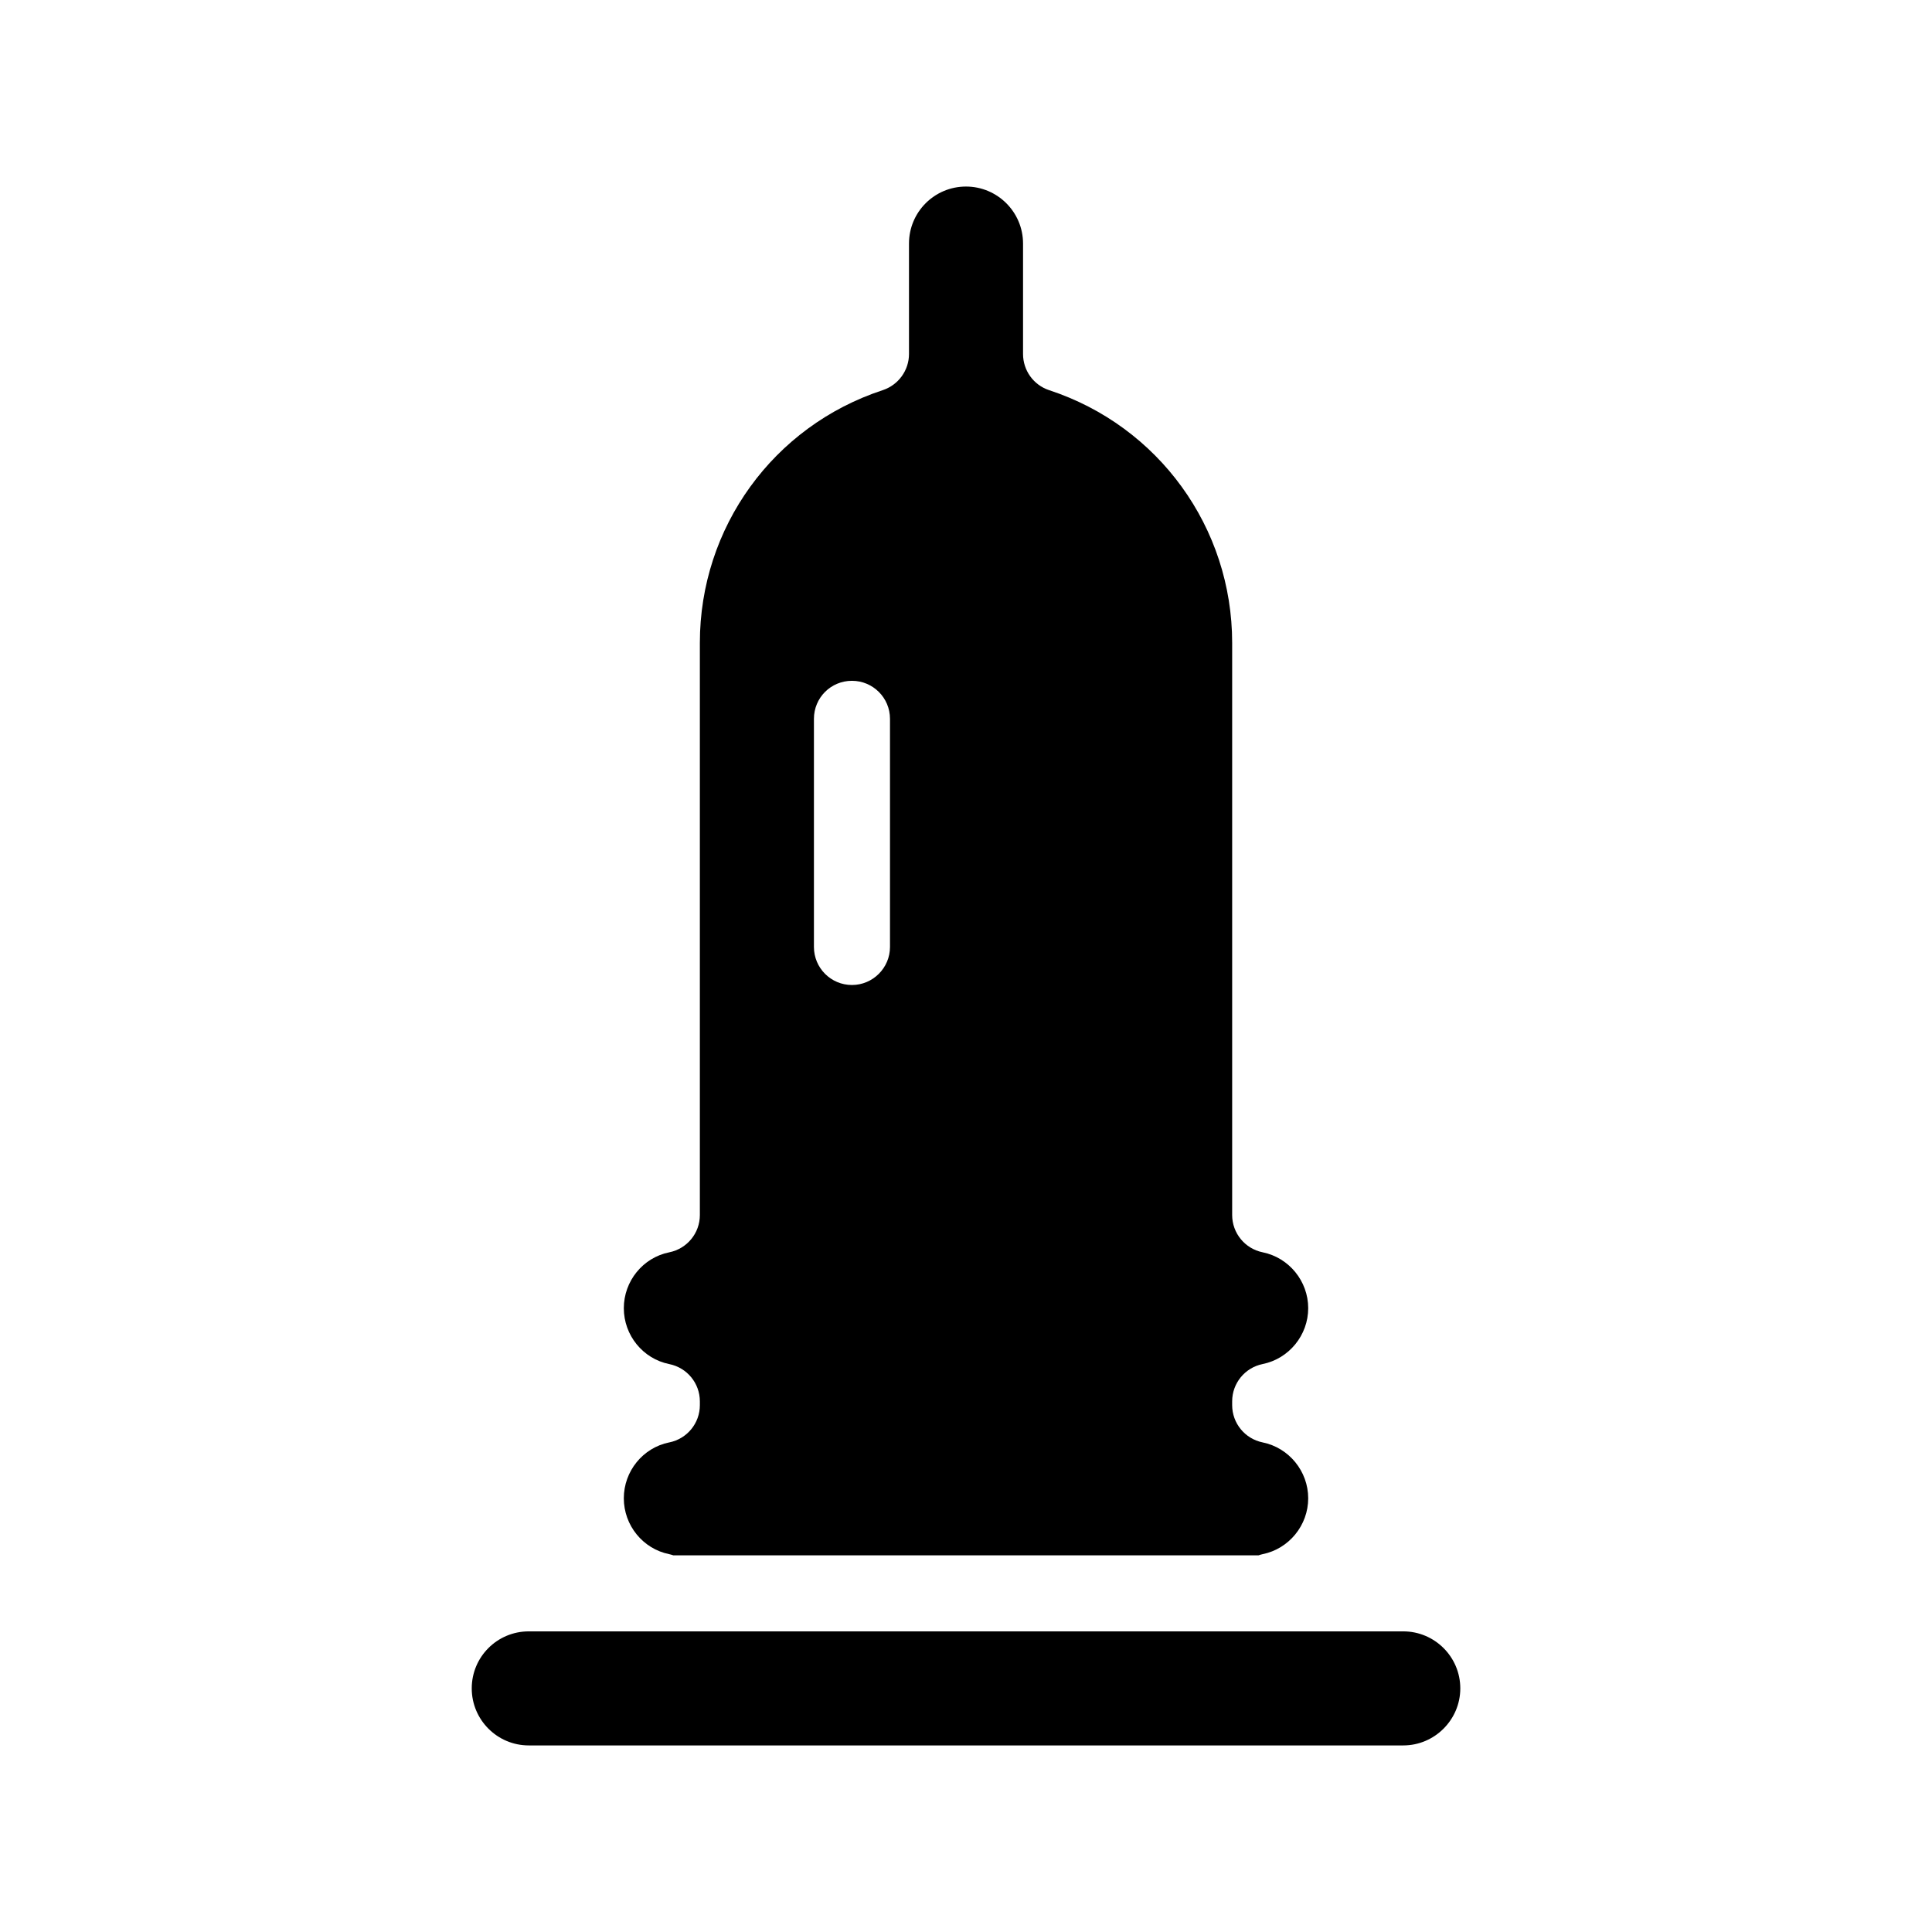
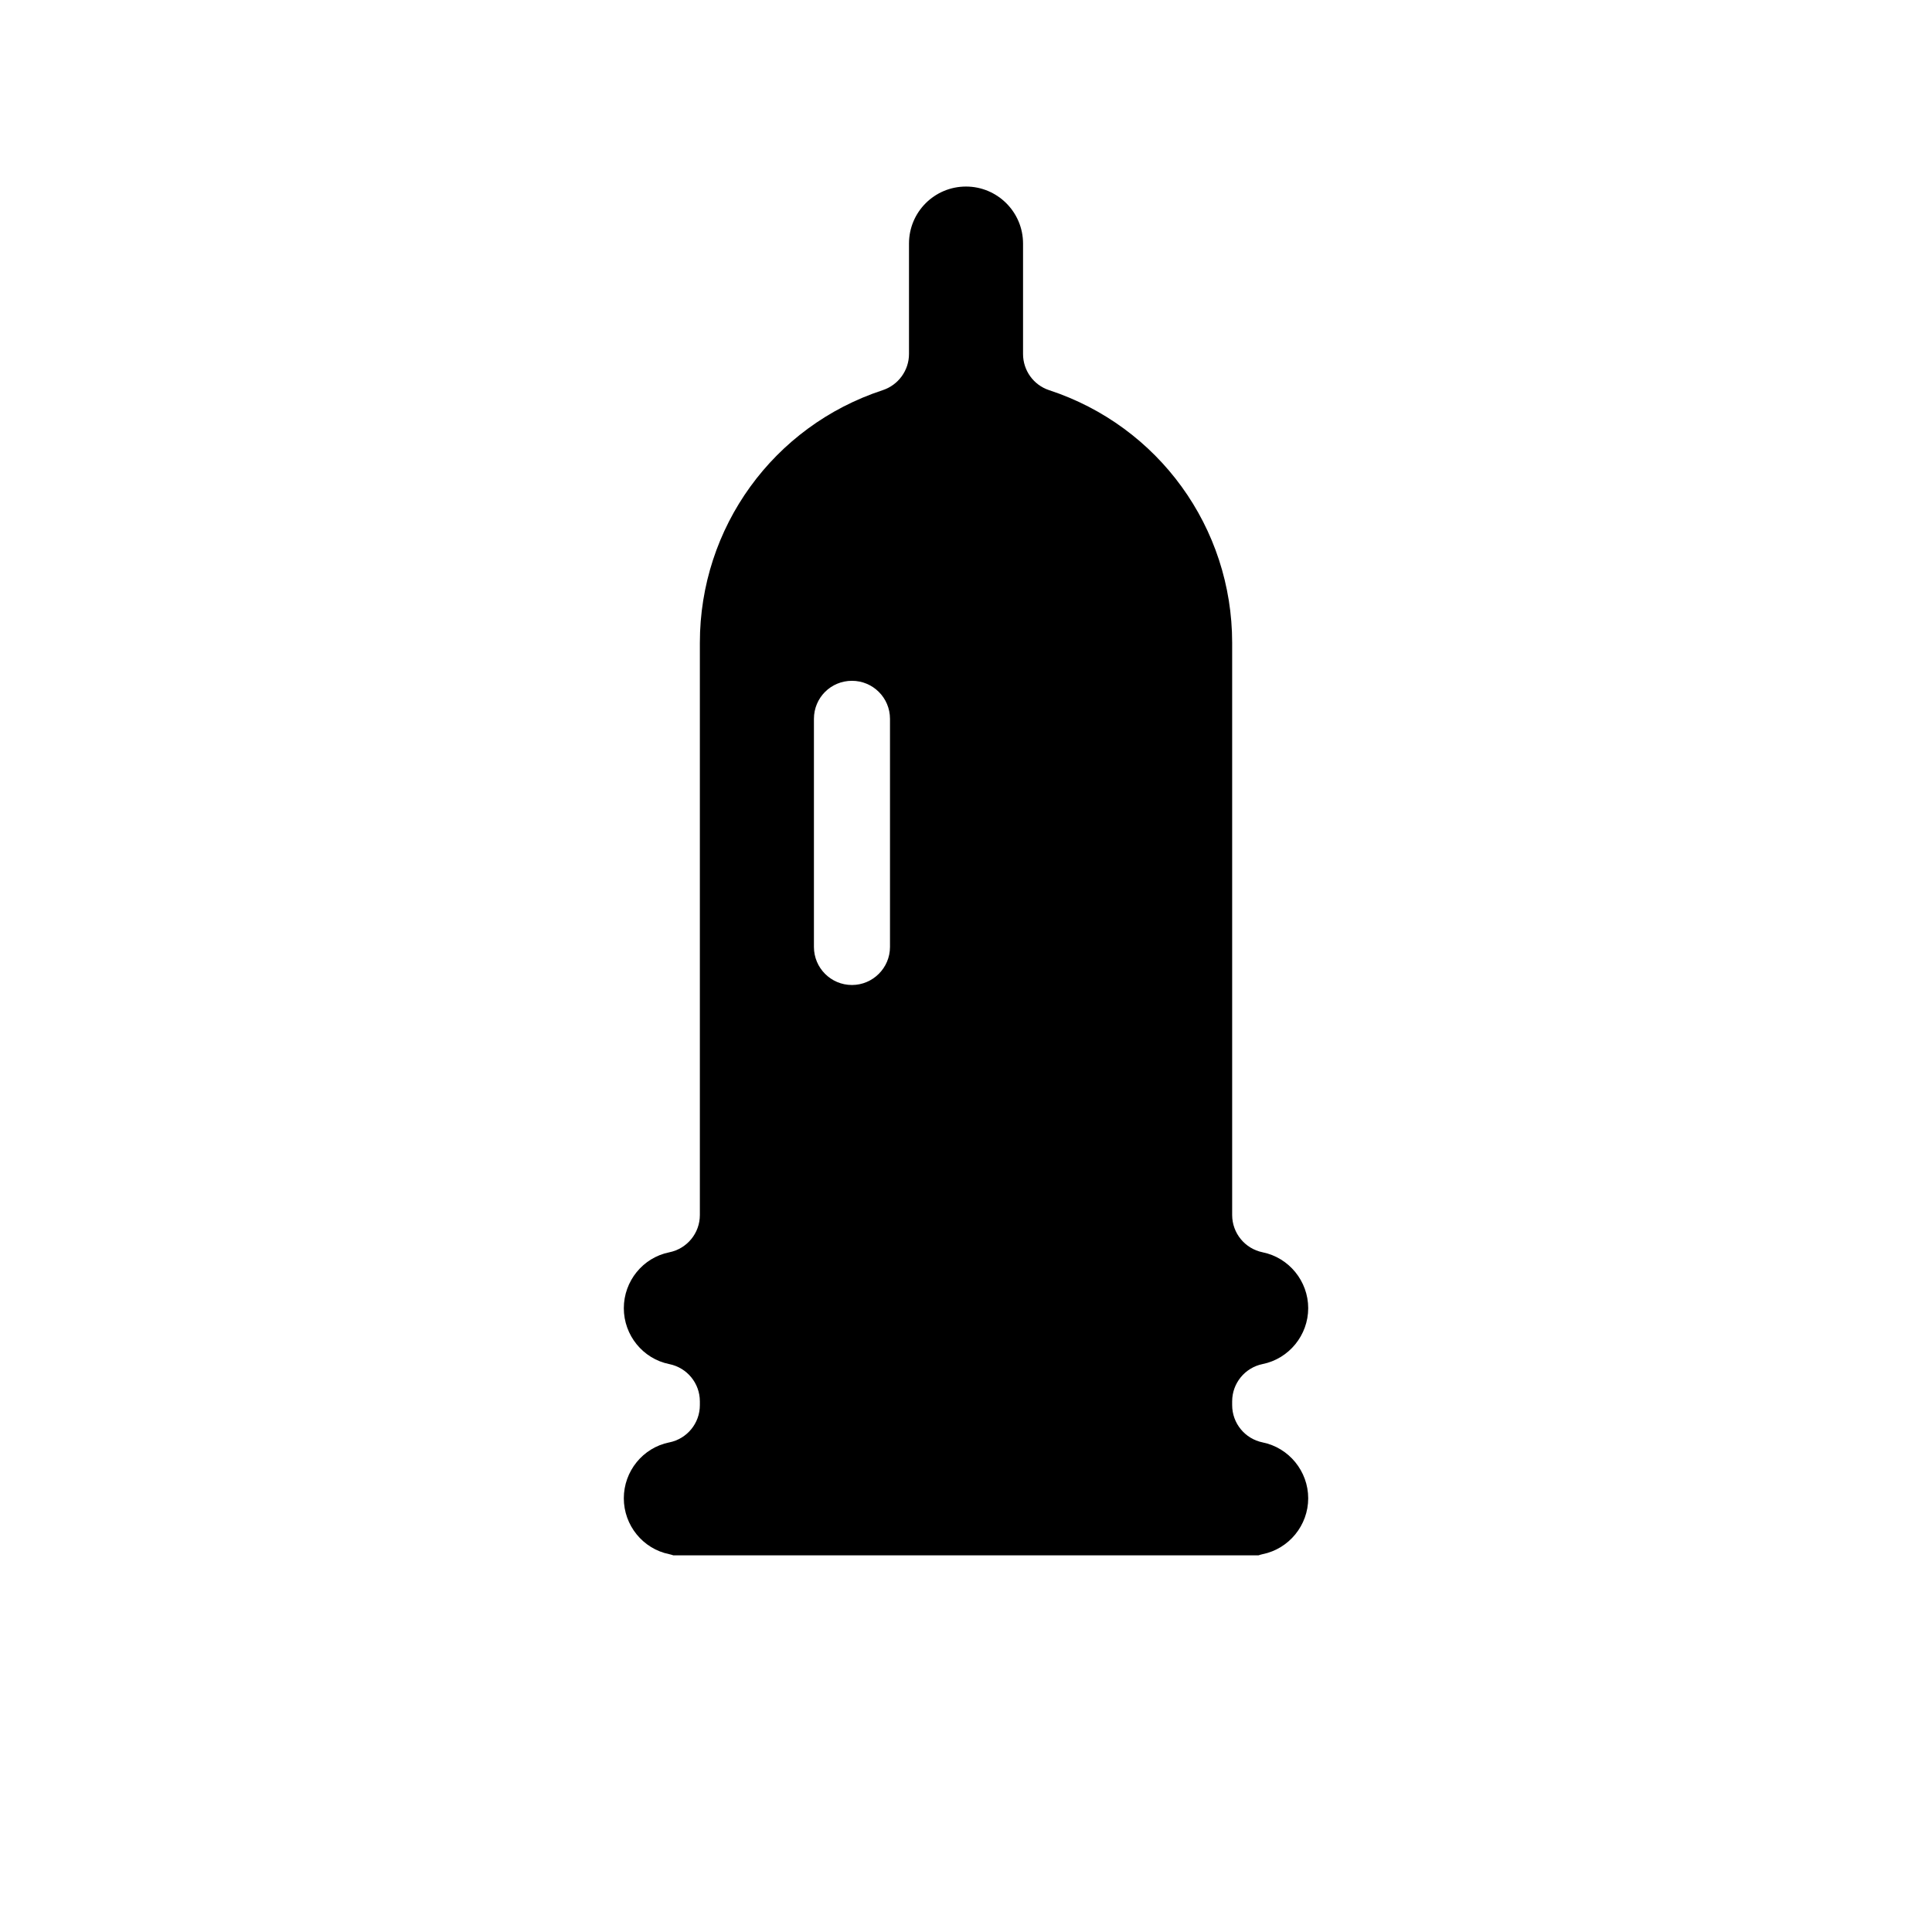
<svg xmlns="http://www.w3.org/2000/svg" fill="#000000" width="800px" height="800px" version="1.1" viewBox="144 144 512 512">
  <g>
    <path d="m321.36 526.25c-7.004 1.41-12.043 7.656-12.043 14.812 0 7.152 5.039 13.402 12.043 14.812 0.352 0.051 0.707 0.203 1.059 0.301h155.12c0.352-0.102 0.707-0.25 1.059-0.301 7.004-1.414 12.09-7.66 12.09-14.812s-5.09-13.402-12.09-14.812c-4.684-0.957-8.062-5.09-8.062-9.875v-1.008c0-4.785 3.375-8.918 8.062-9.875 7.004-1.41 12.09-7.656 12.09-14.812 0-7.152-5.09-13.402-12.09-14.812-4.684-0.957-8.062-5.09-8.062-9.875v-151.64c0-30.531-19.496-57.434-48.516-66.957-4.133-1.359-6.902-5.238-6.902-9.574v-29.27c0-8.363-6.801-15.113-15.113-15.113-8.363 0-15.113 6.75-15.113 15.113v29.27c0 4.332-2.82 8.211-6.953 9.574-29.02 9.523-48.469 36.426-48.469 66.957v151.65c0 4.785-3.375 8.918-8.113 9.875-7 1.406-12.039 7.656-12.039 14.809s5.039 13.402 12.043 14.812c4.734 0.957 8.109 5.09 8.109 9.875v1.008c0 4.785-3.375 8.918-8.109 9.875zm38.34-191.75c0-5.594 4.484-10.078 10.078-10.078 5.543 0 10.078 4.484 10.078 10.078v60.457c0 5.543-4.535 10.078-10.078 10.078-5.594 0-10.078-4.535-10.078-10.078z" />
-     <path d="m515.88 576.33h-231.75c-8.363 0-15.113 6.75-15.113 15.113 0 8.312 6.75 15.113 15.113 15.113h231.75c8.312 0 15.113-6.801 15.113-15.113 0-8.363-6.801-15.113-15.113-15.113z" />
  </g>
</svg>